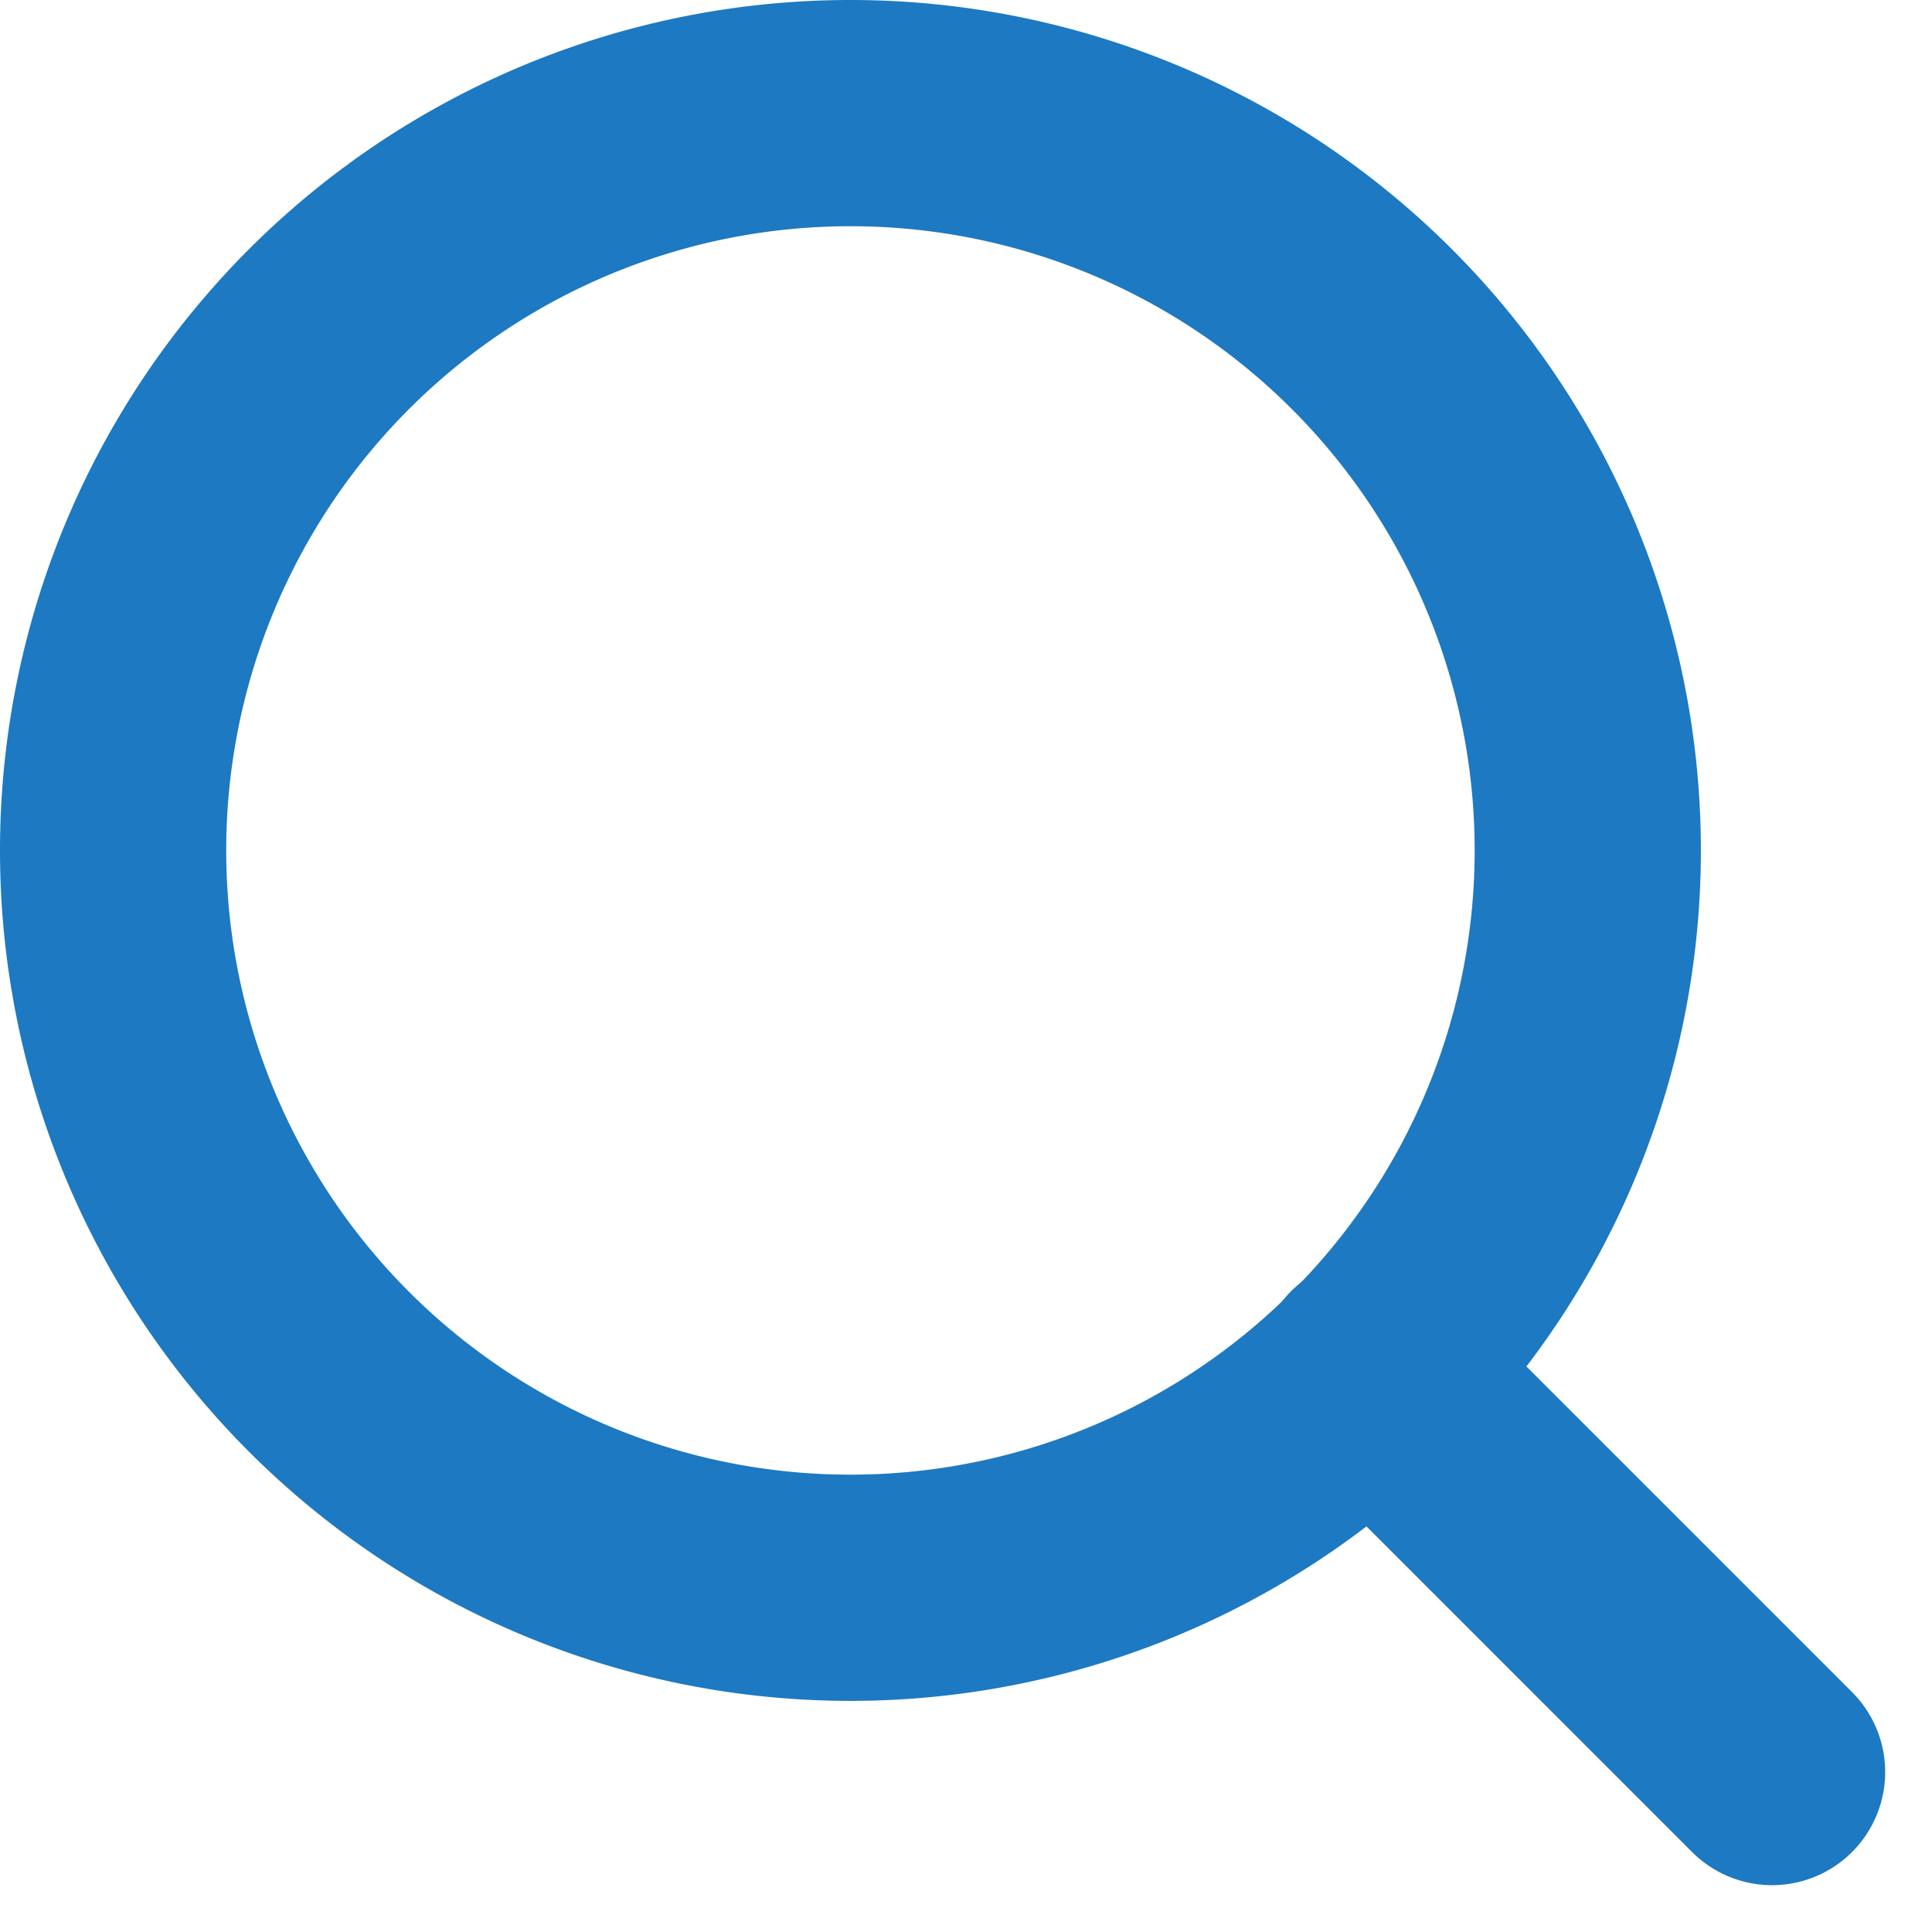
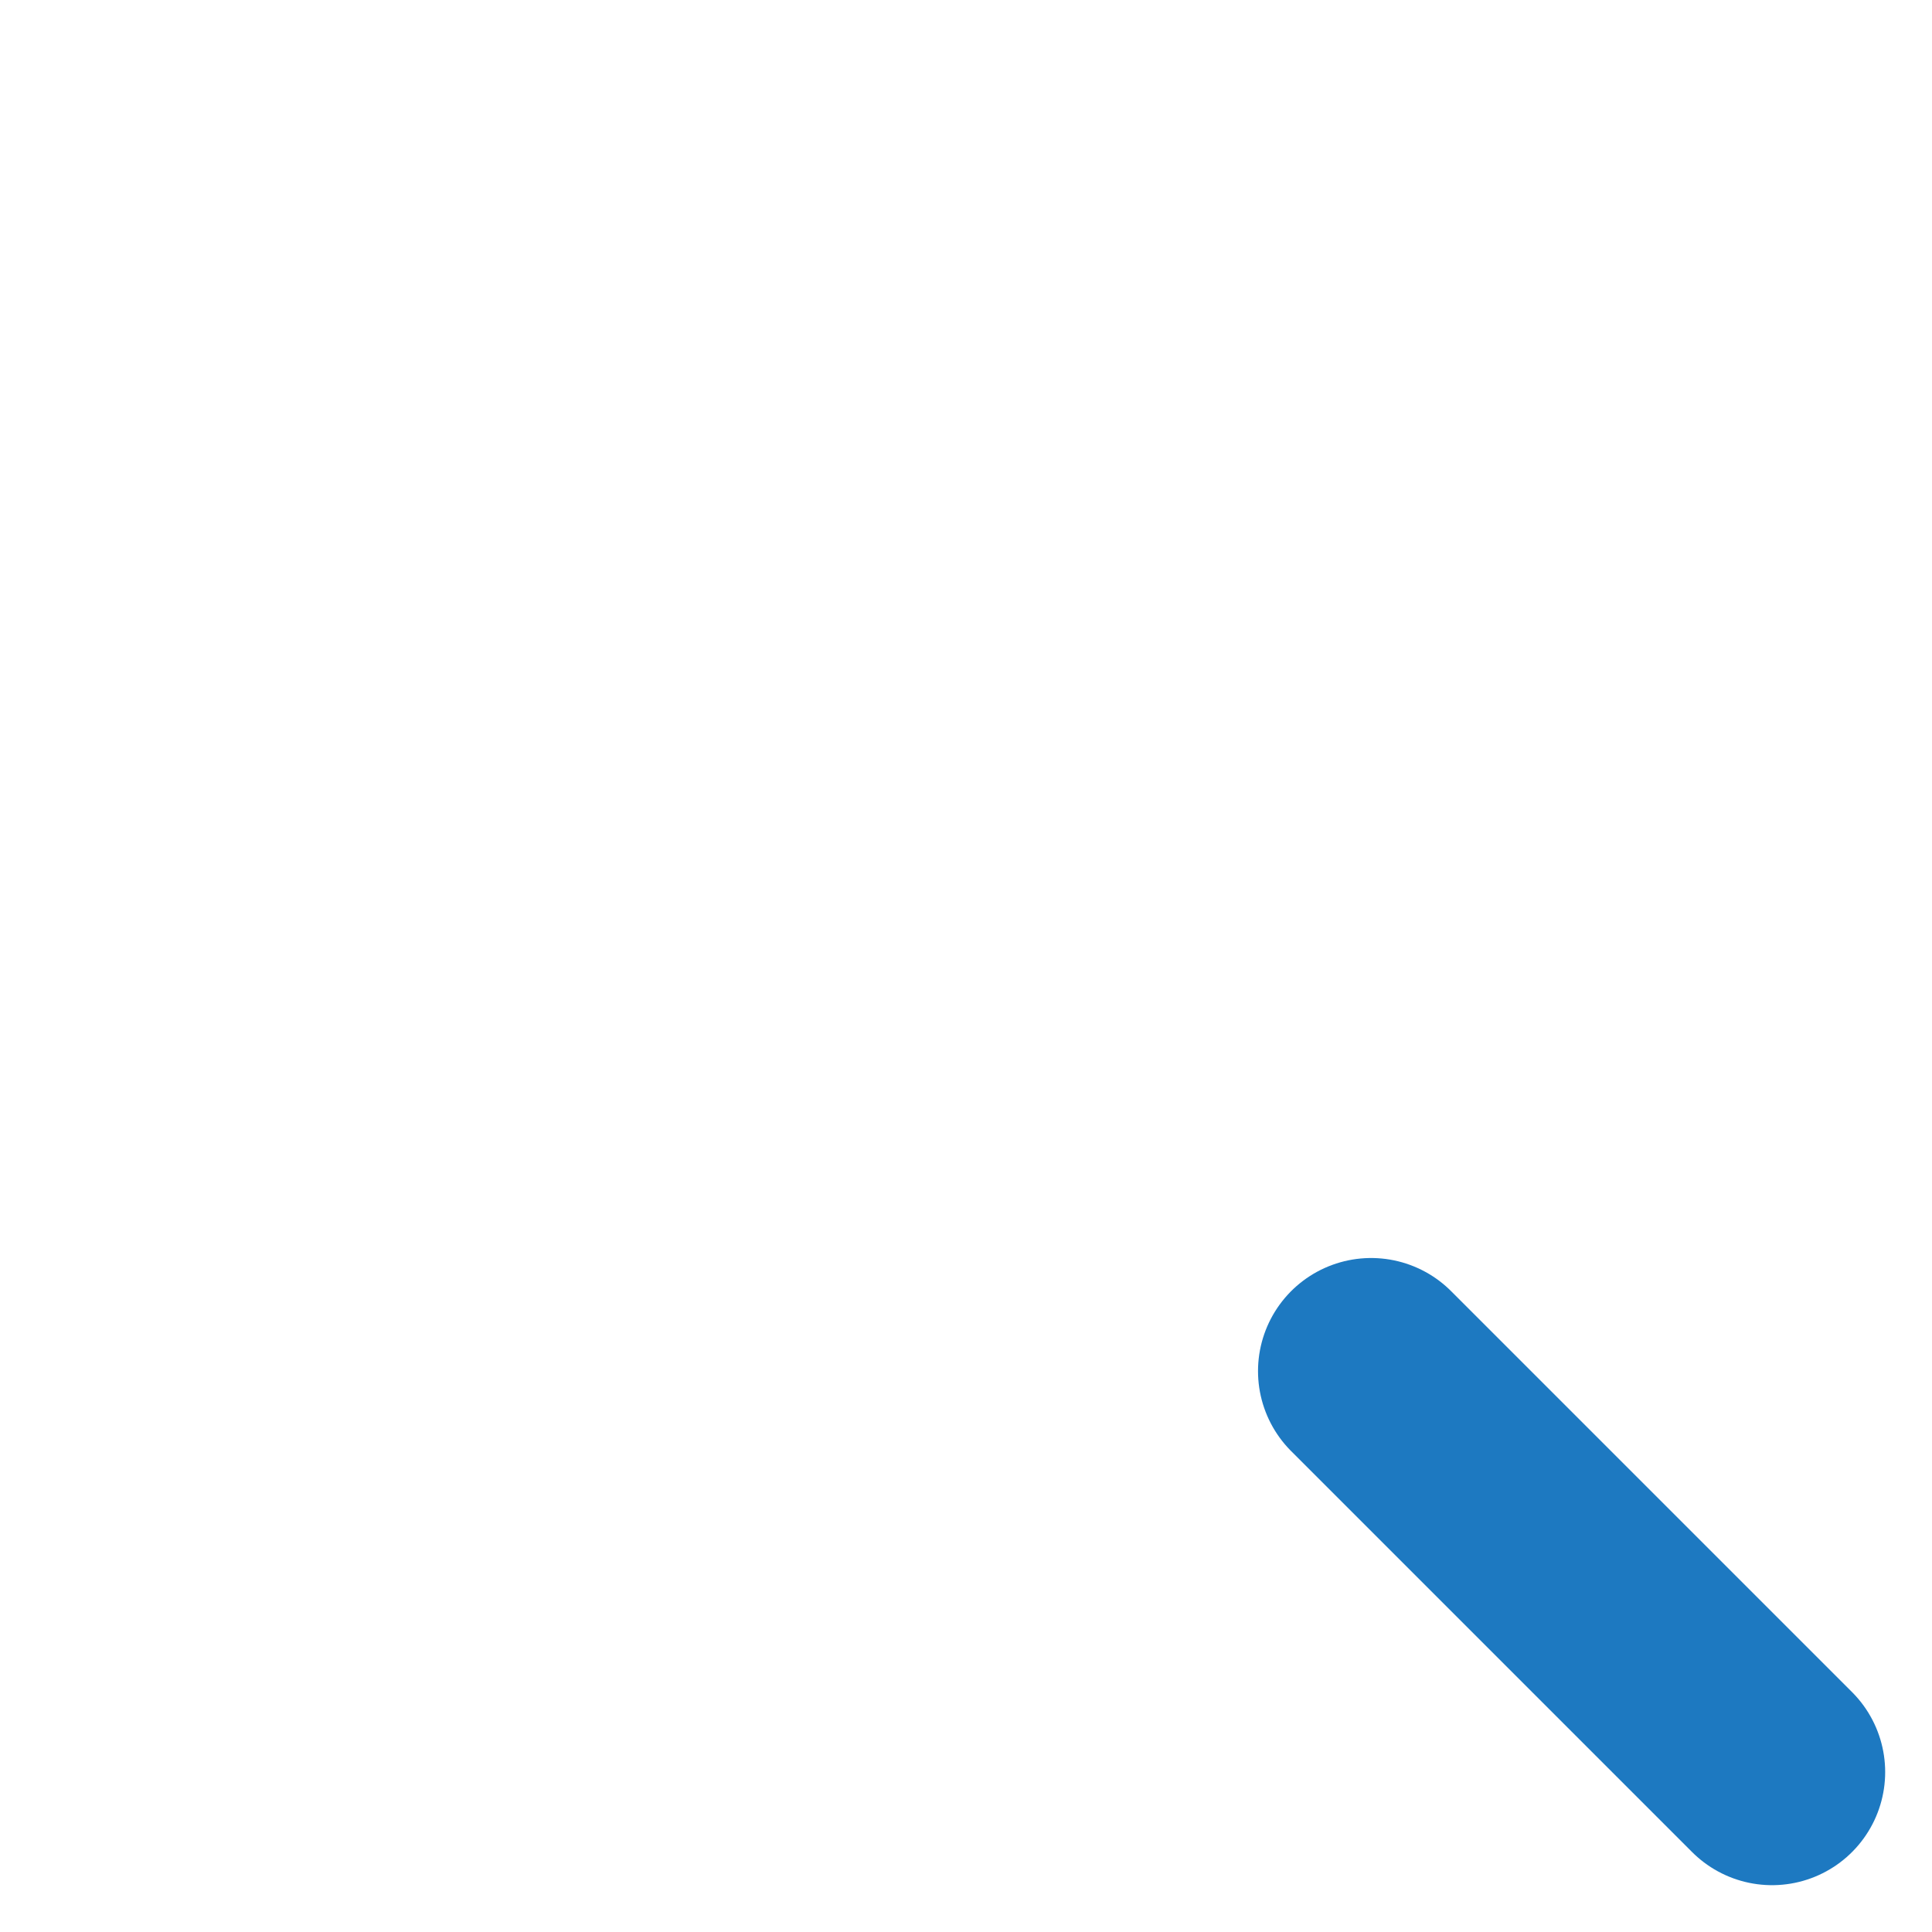
<svg xmlns="http://www.w3.org/2000/svg" width="25.621" height="25.621" viewBox="0 0 25.621 25.621">
  <g id="Icon_feather-search" data-name="Icon feather-search" transform="translate(-3 -3)">
-     <path id="Pfad_1" data-name="Pfad 1" d="M24.056,14.278A9.778,9.778,0,1,1,14.278,4.5,9.778,9.778,0,0,1,24.056,14.278Z" transform="translate(0 0)" fill="none" stroke="#1d79c1" stroke-linecap="round" stroke-linejoin="round" stroke-width="3" />
    <path id="Pfad_2" data-name="Pfad 2" d="M30.292,30.292l-5.317-5.317" transform="translate(-3.792 -3.792)" fill="none" stroke="#1d79c1" stroke-linecap="round" stroke-linejoin="round" stroke-width="3" />
  </g>
</svg>